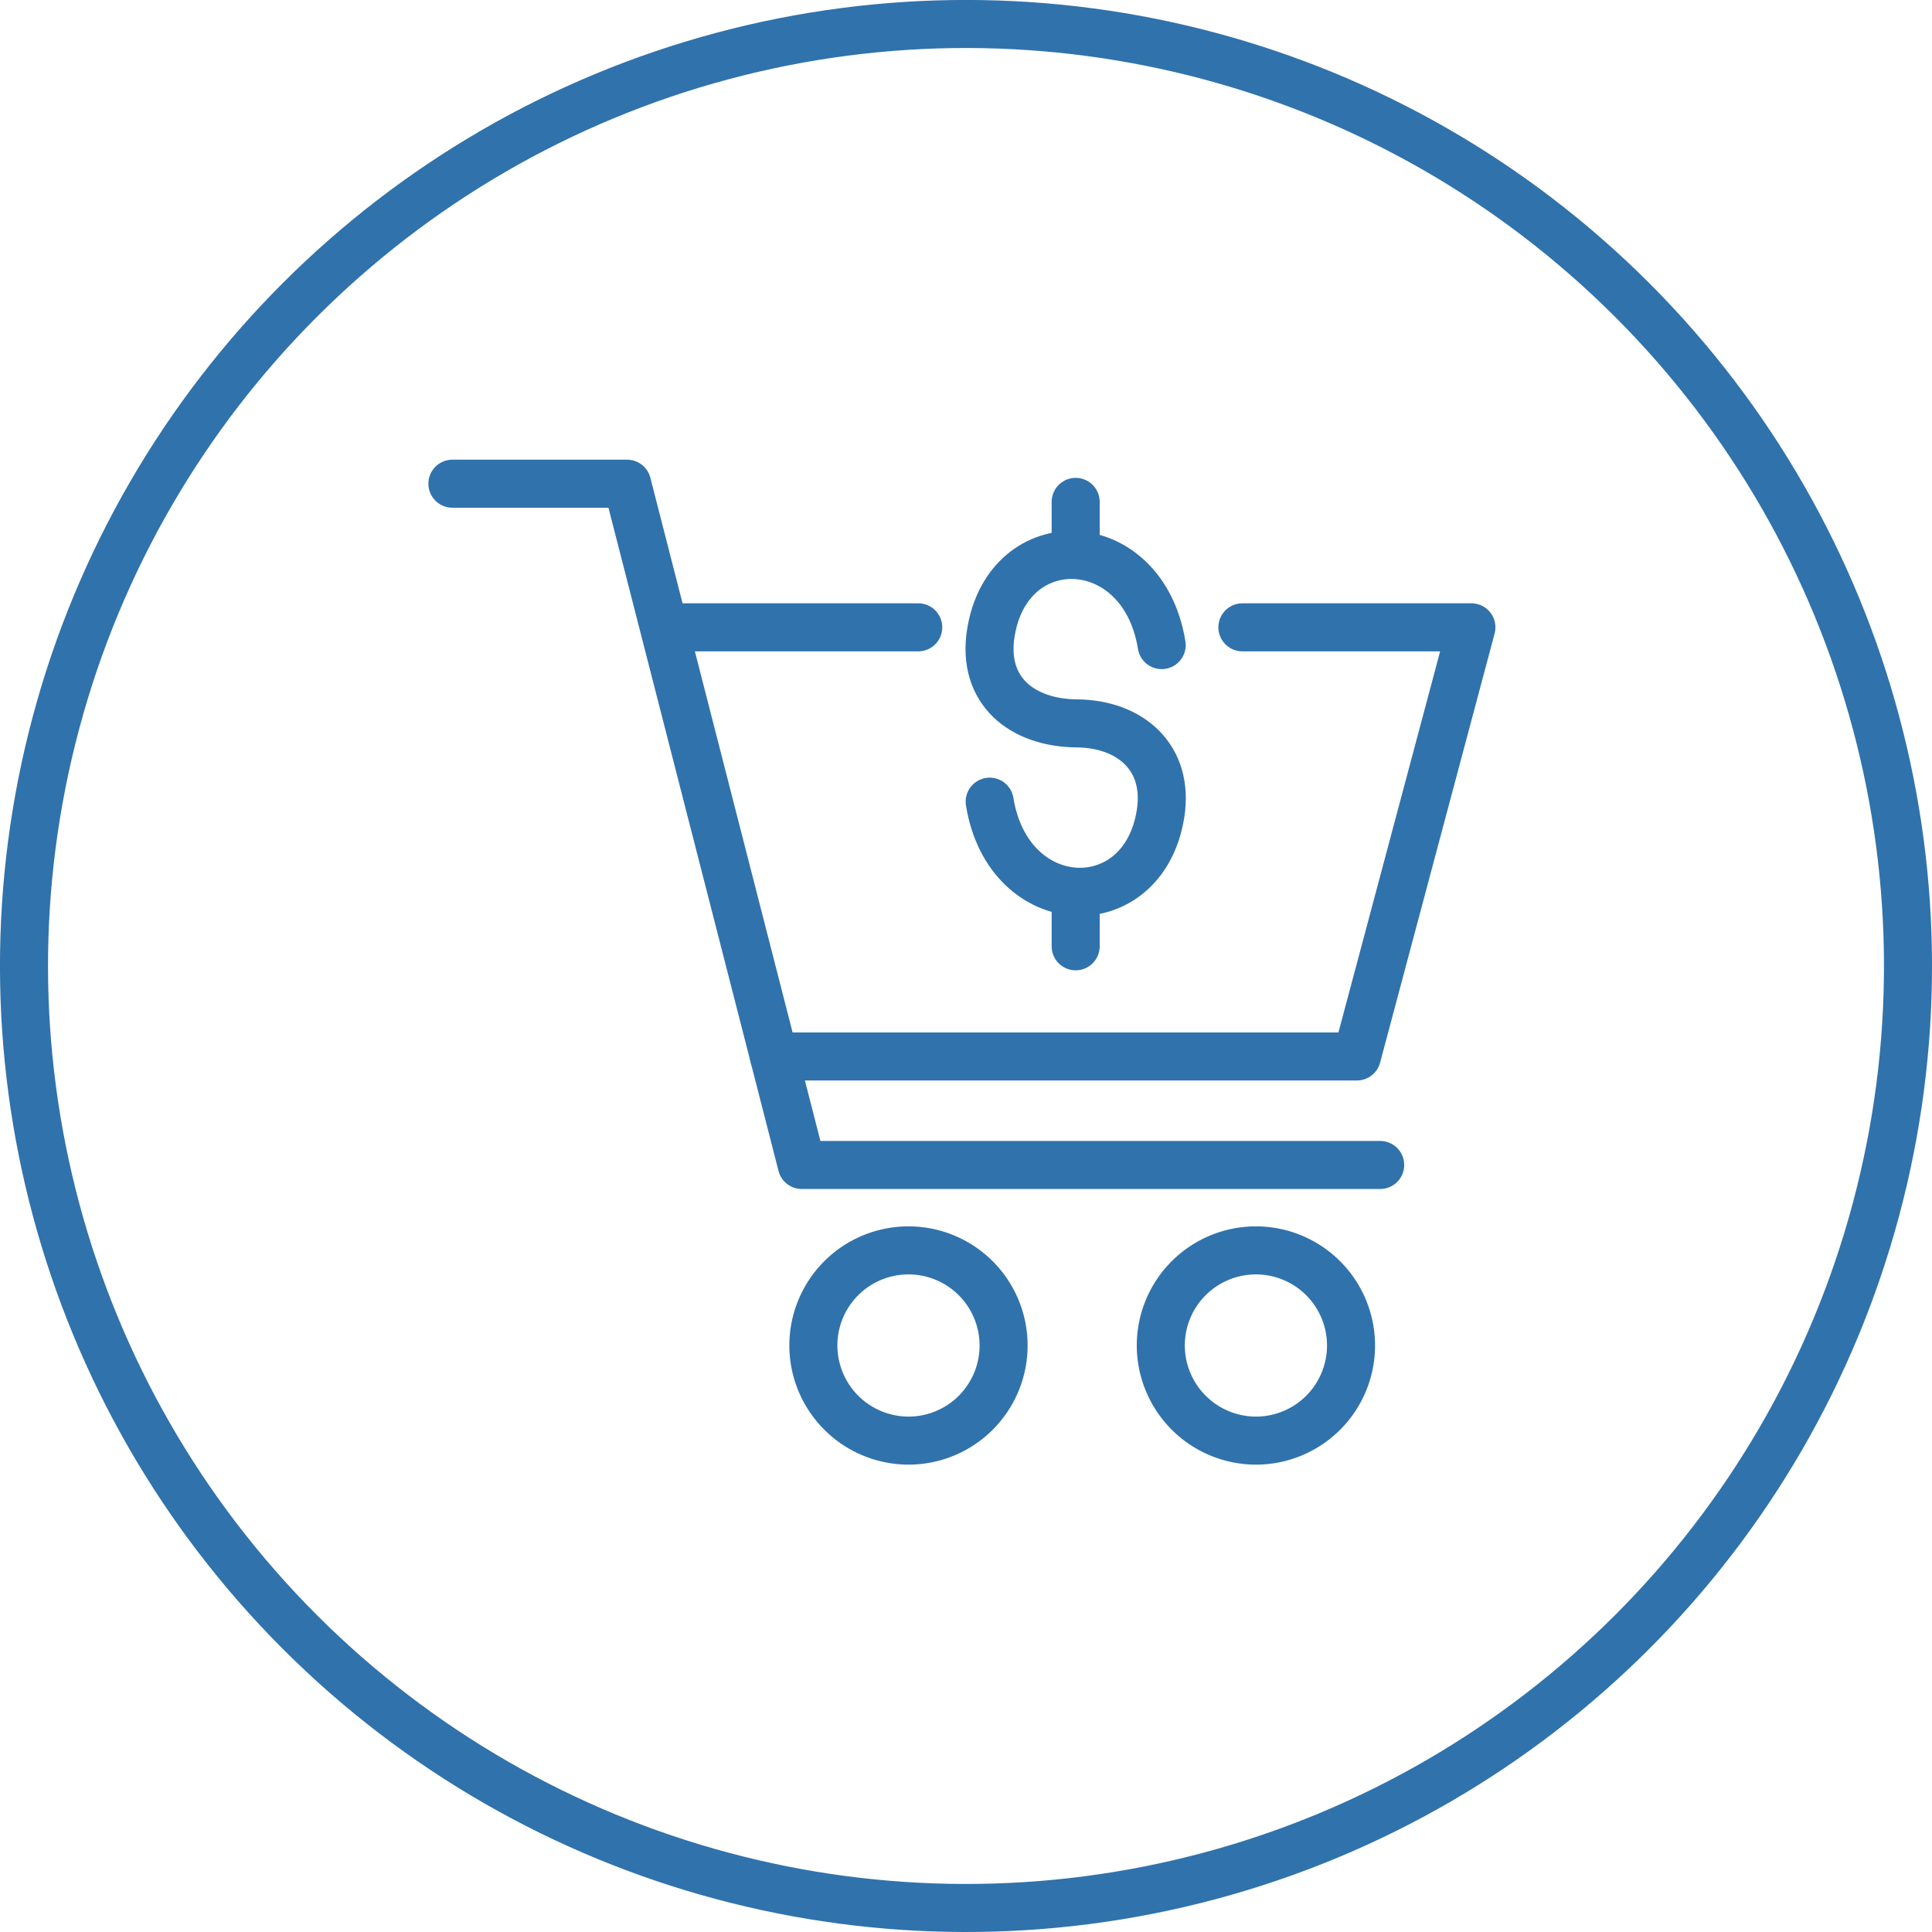
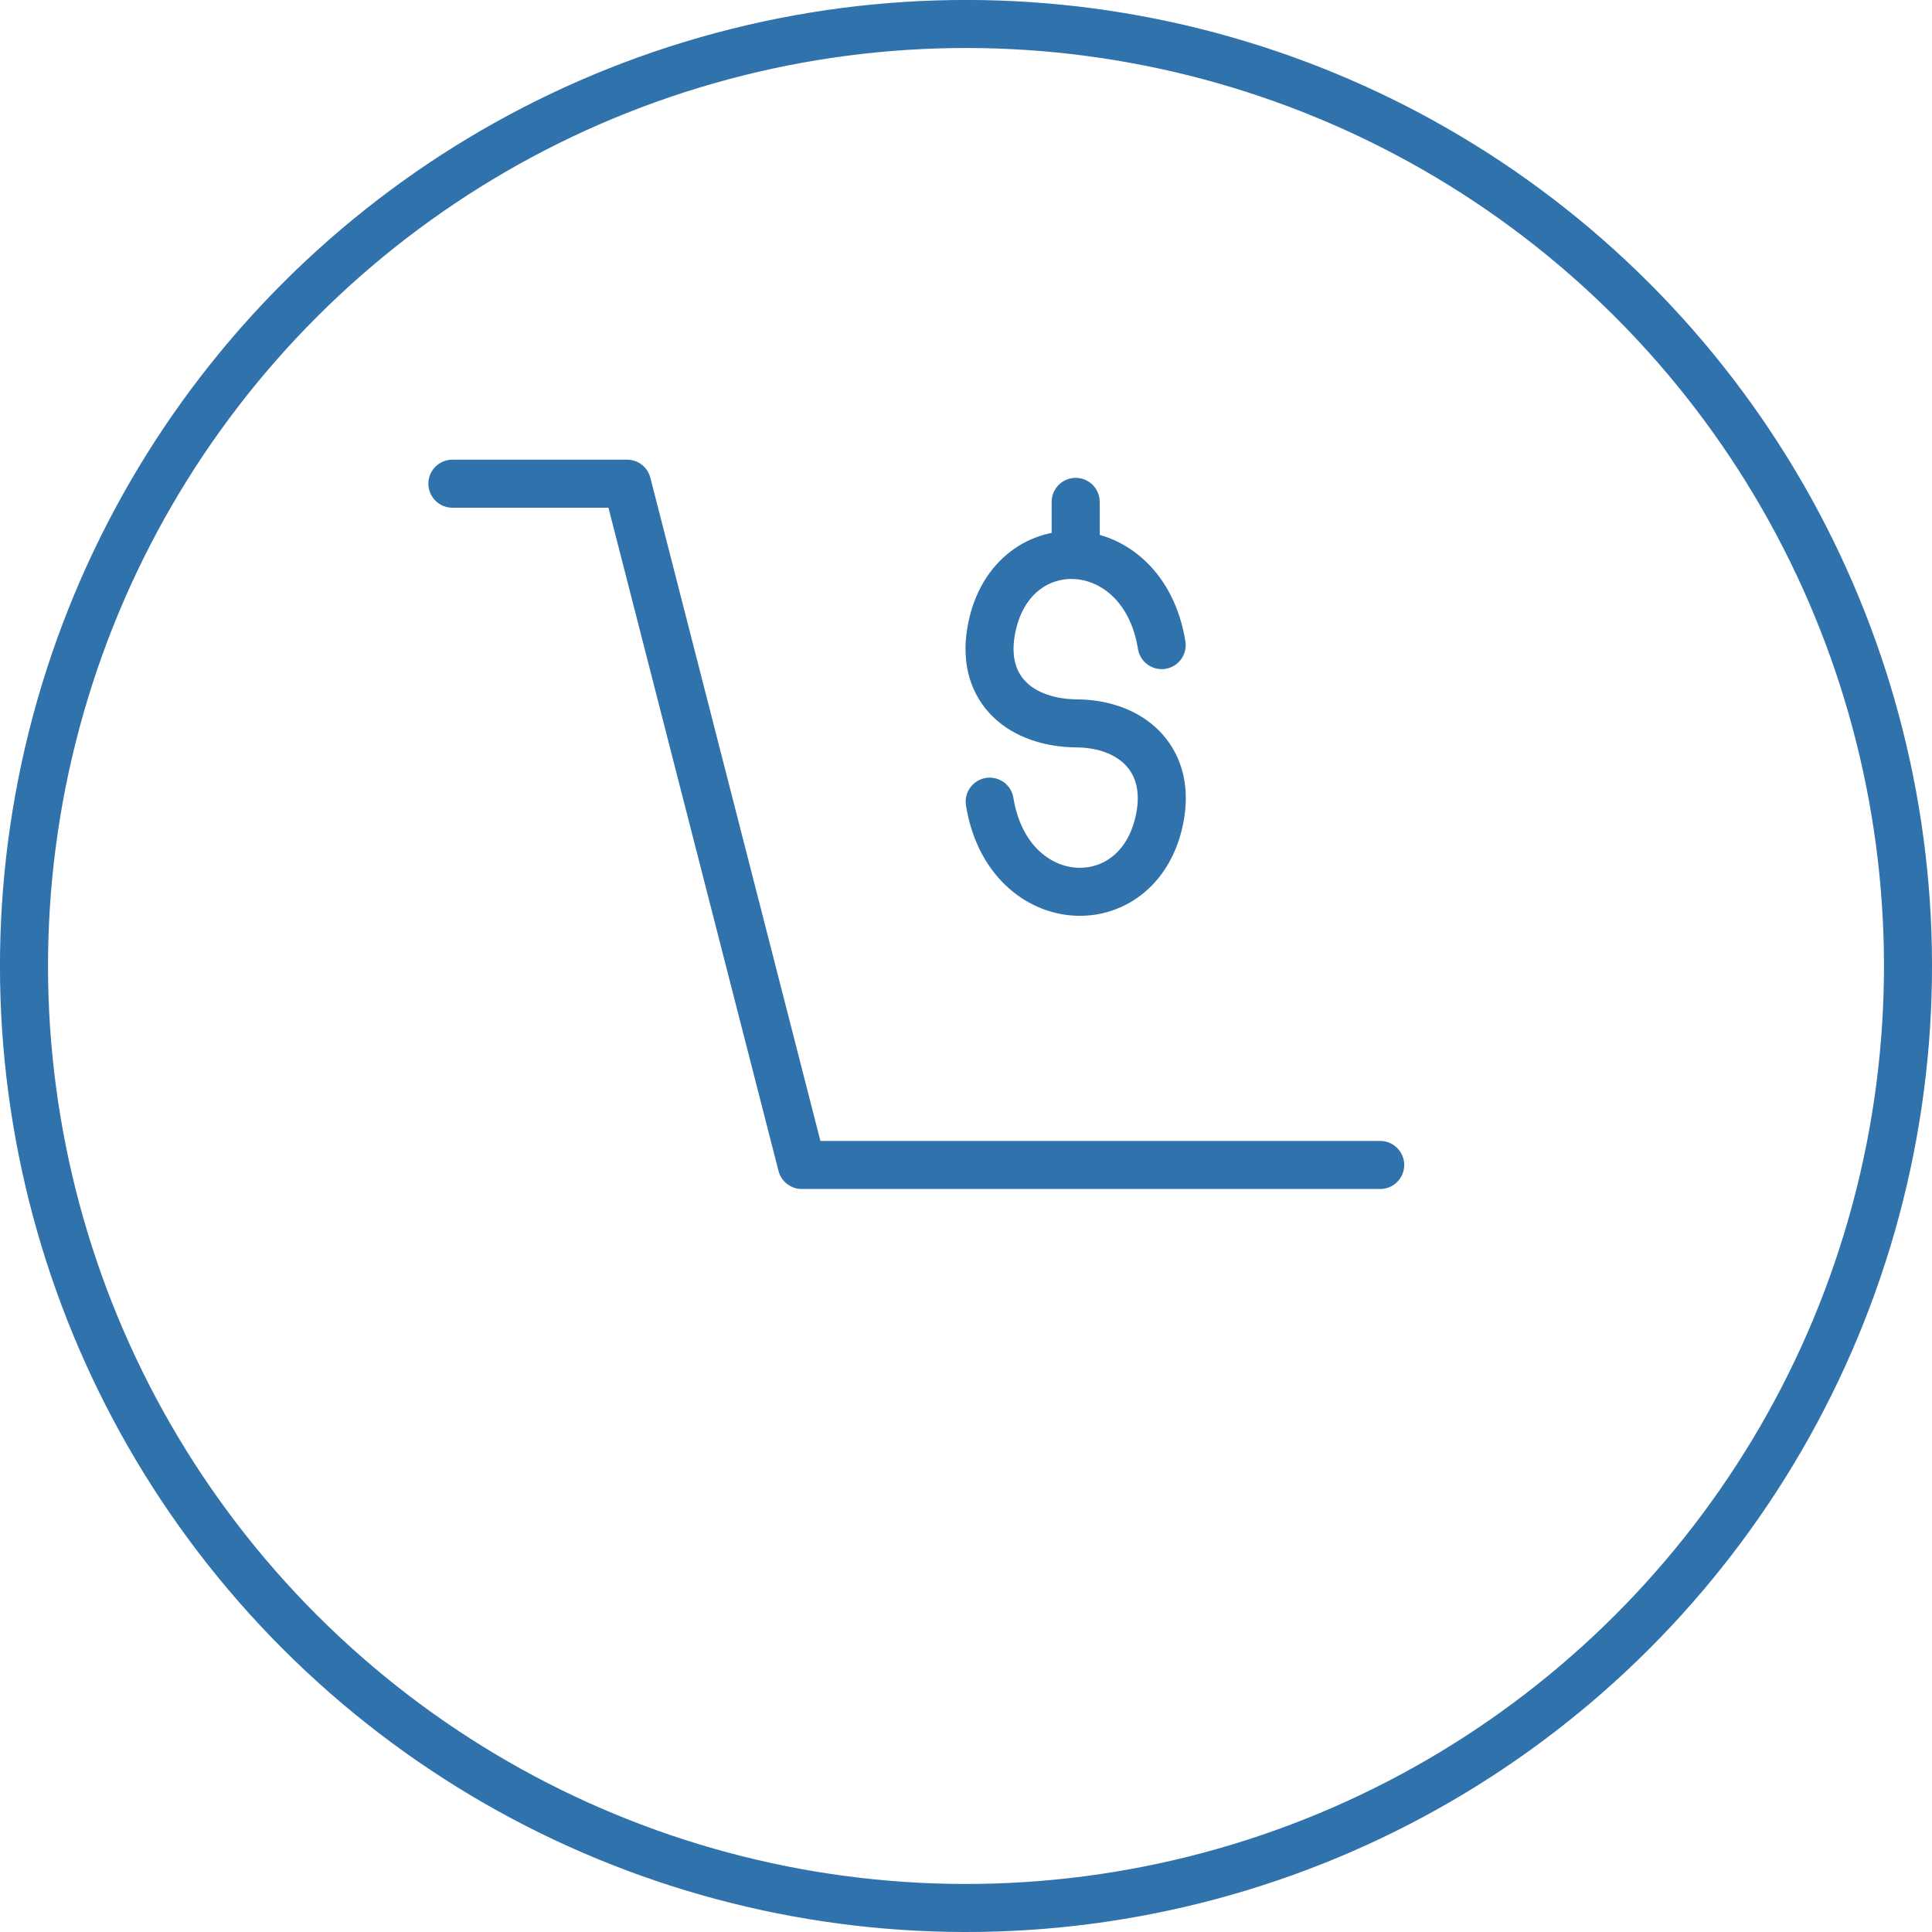
<svg xmlns="http://www.w3.org/2000/svg" id="e3e1f33f-bf8f-4c72-8822-4ede9aec9cc5" data-name="Layer 1" viewBox="0 0 80.436 80.436">
  <defs>
    <style>.ab5ad606-dbfd-4838-83ad-5af08f0495c6,.bf2c001f-74ec-462f-8cf1-e8cfec9ab220{fill:none;stroke:#3072ac;stroke-linecap:round;stroke-linejoin:round;stroke-width:2px;}.ab5ad606-dbfd-4838-83ad-5af08f0495c6{fill-rule:evenodd;}</style>
  </defs>
  <circle class="bf2c001f-74ec-462f-8cf1-e8cfec9ab220" cx="162.273" cy="94.394" r="39.218" transform="translate(-141.273 88.215) rotate(-45)" />
  <polyline class="ab5ad606-dbfd-4838-83ad-5af08f0495c6" points="18.835 20.138 26.108 20.138 33.381 48.502 57.462 48.502" />
-   <path class="ab5ad606-dbfd-4838-83ad-5af08f0495c6" d="M154.277,98.16h24.27l4.768-17.866h-9.535m-13.495,0h-10.564" transform="translate(-122.055 -54.176)" />
-   <path class="ab5ad606-dbfd-4838-83ad-5af08f0495c6" d="M159.878,114.154a3.96,3.96,0,1,0-3.96-3.96A3.968,3.968,0,0,0,159.878,114.154Z" transform="translate(-122.055 -54.176)" />
-   <path class="ab5ad606-dbfd-4838-83ad-5af08f0495c6" d="M174.343,114.154a3.96,3.96,0,1,0-3.96-3.96A3.968,3.968,0,0,0,174.343,114.154Z" transform="translate(-122.055 -54.176)" />
  <path class="ab5ad606-dbfd-4838-83ad-5af08f0495c6" d="M170.42,81.034c-.779-4.819-6.391-5.006-7.112-.511-.388,2.421,1.308,3.75,3.573,3.77,2.237.017,3.866,1.428,3.49,3.77-.72,4.495-6.332,4.308-7.112-.511" transform="translate(-122.055 -54.176)" />
  <line class="bf2c001f-74ec-462f-8cf1-e8cfec9ab220" x1="44.784" y1="22.878" x2="44.784" y2="20.895" />
-   <line class="bf2c001f-74ec-462f-8cf1-e8cfec9ab220" x1="44.784" y1="39.398" x2="44.784" y2="37.416" />
</svg>